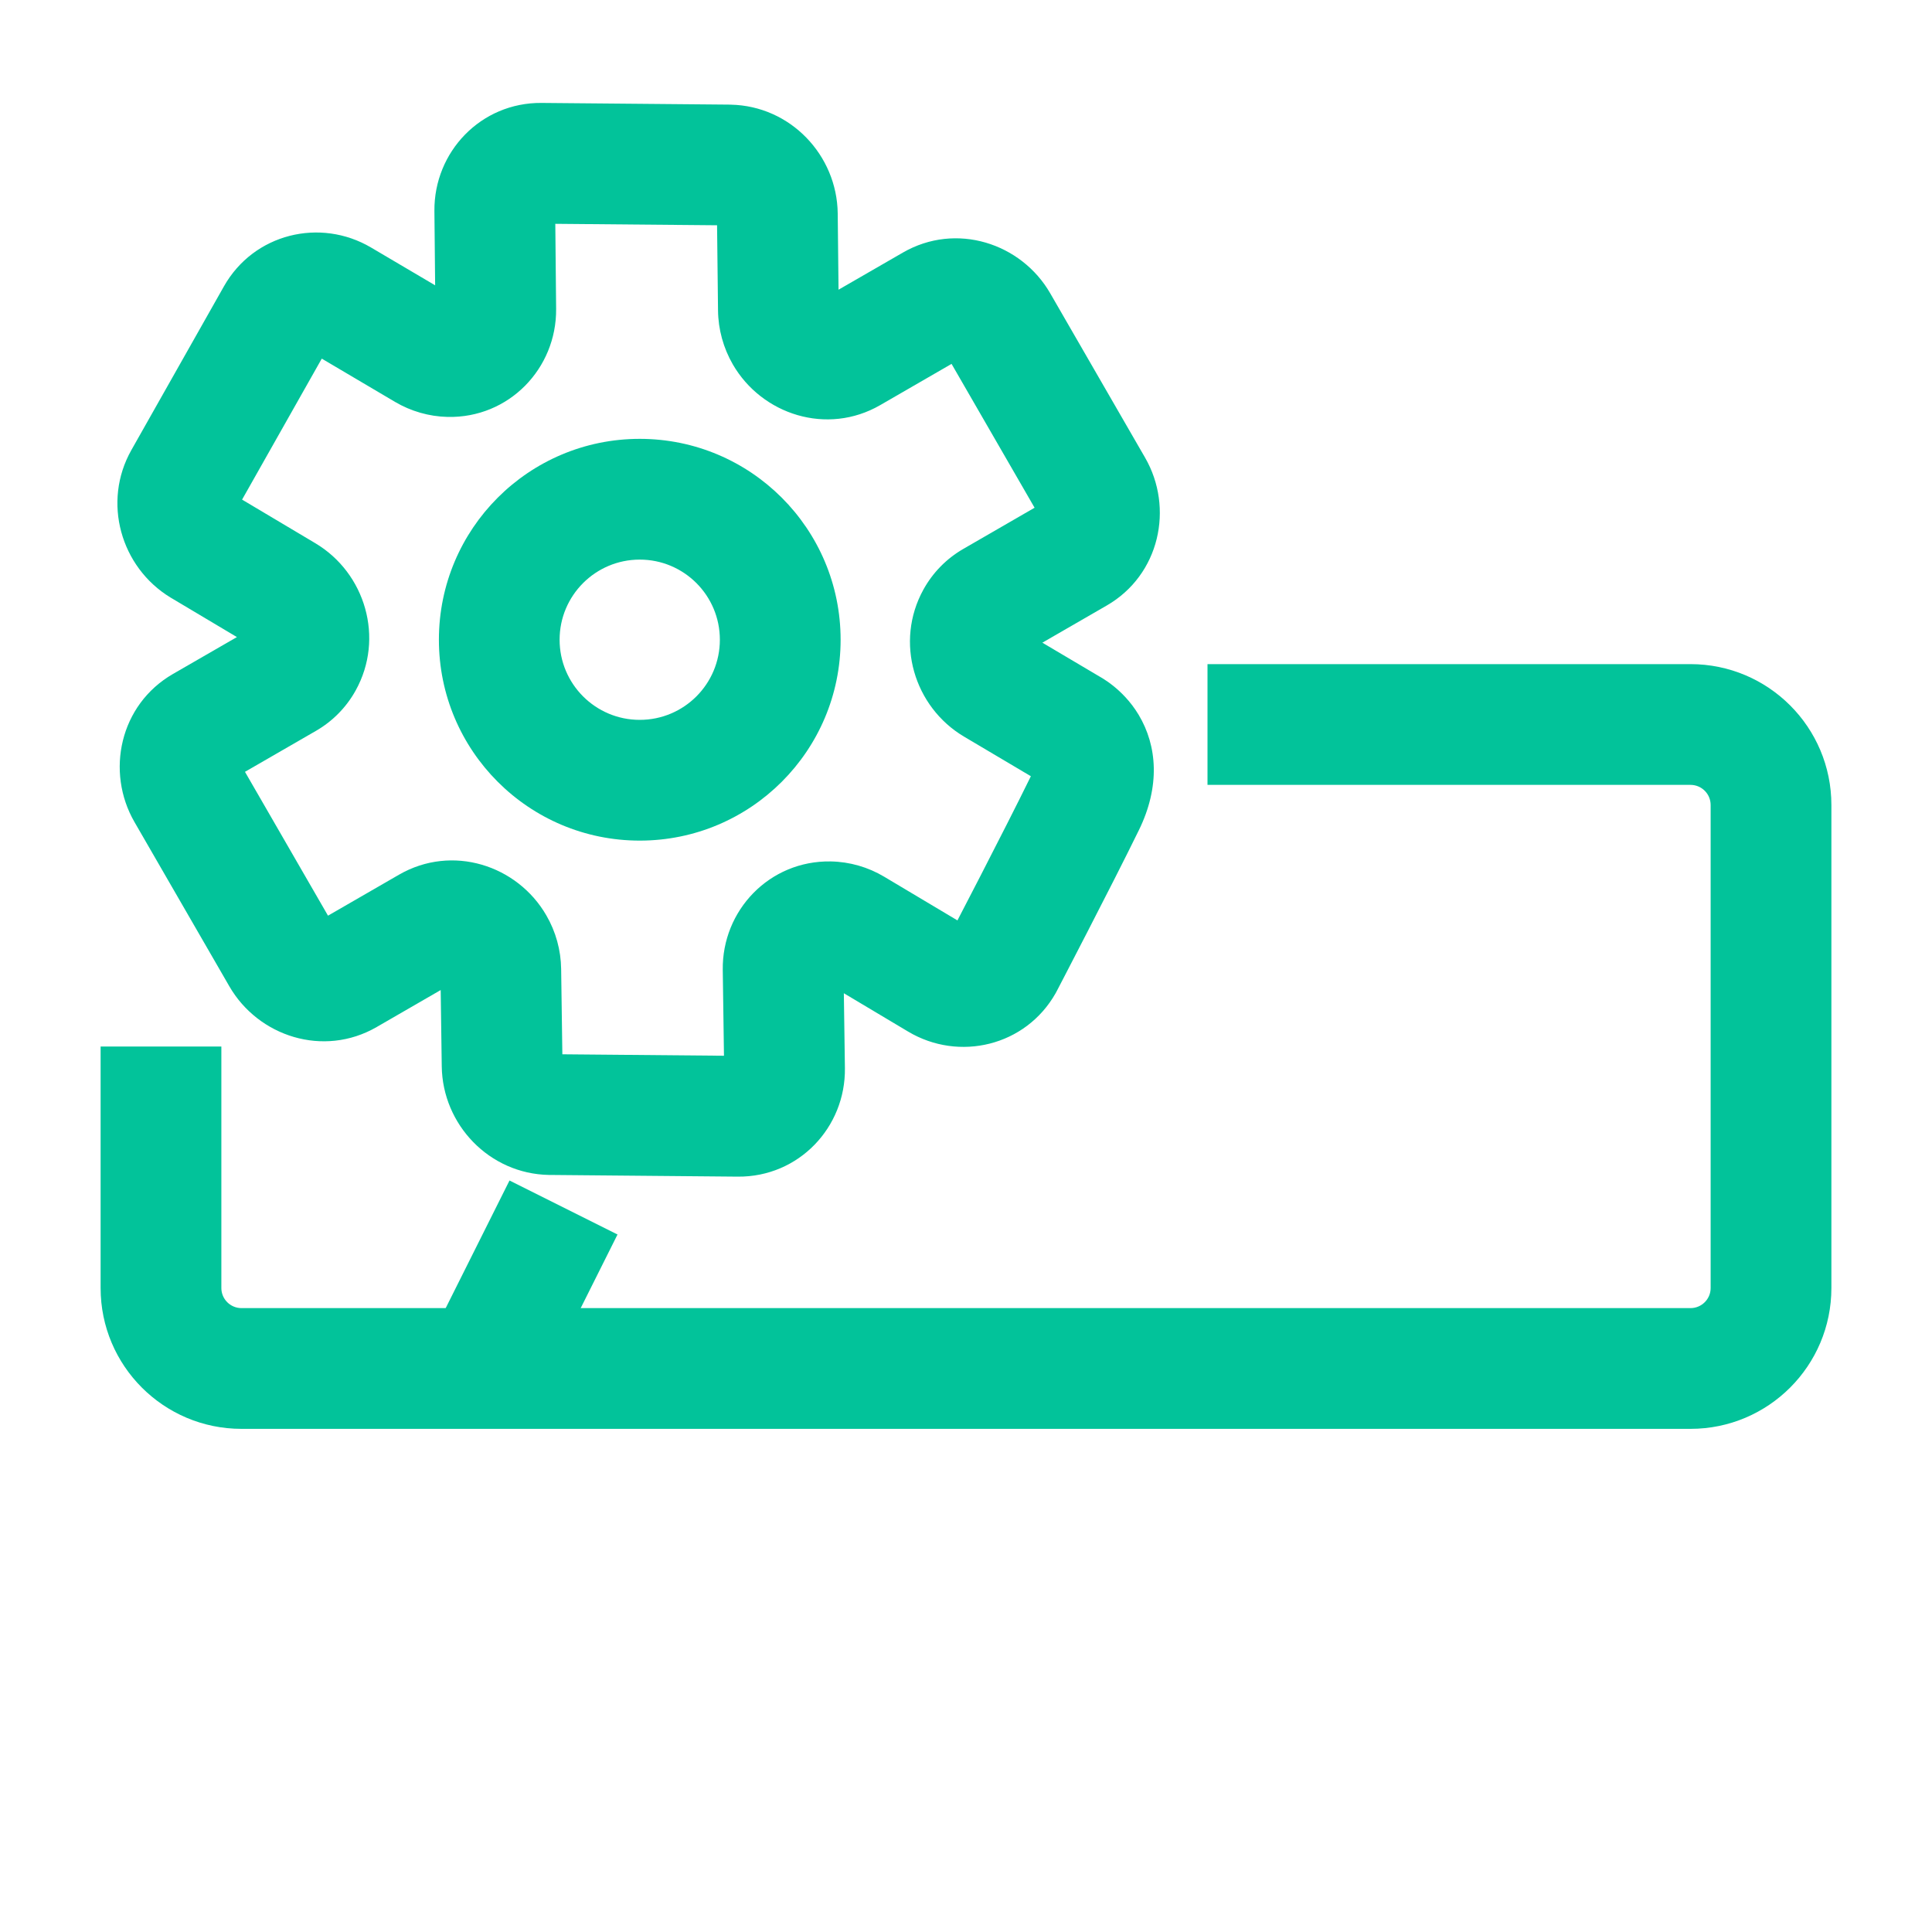
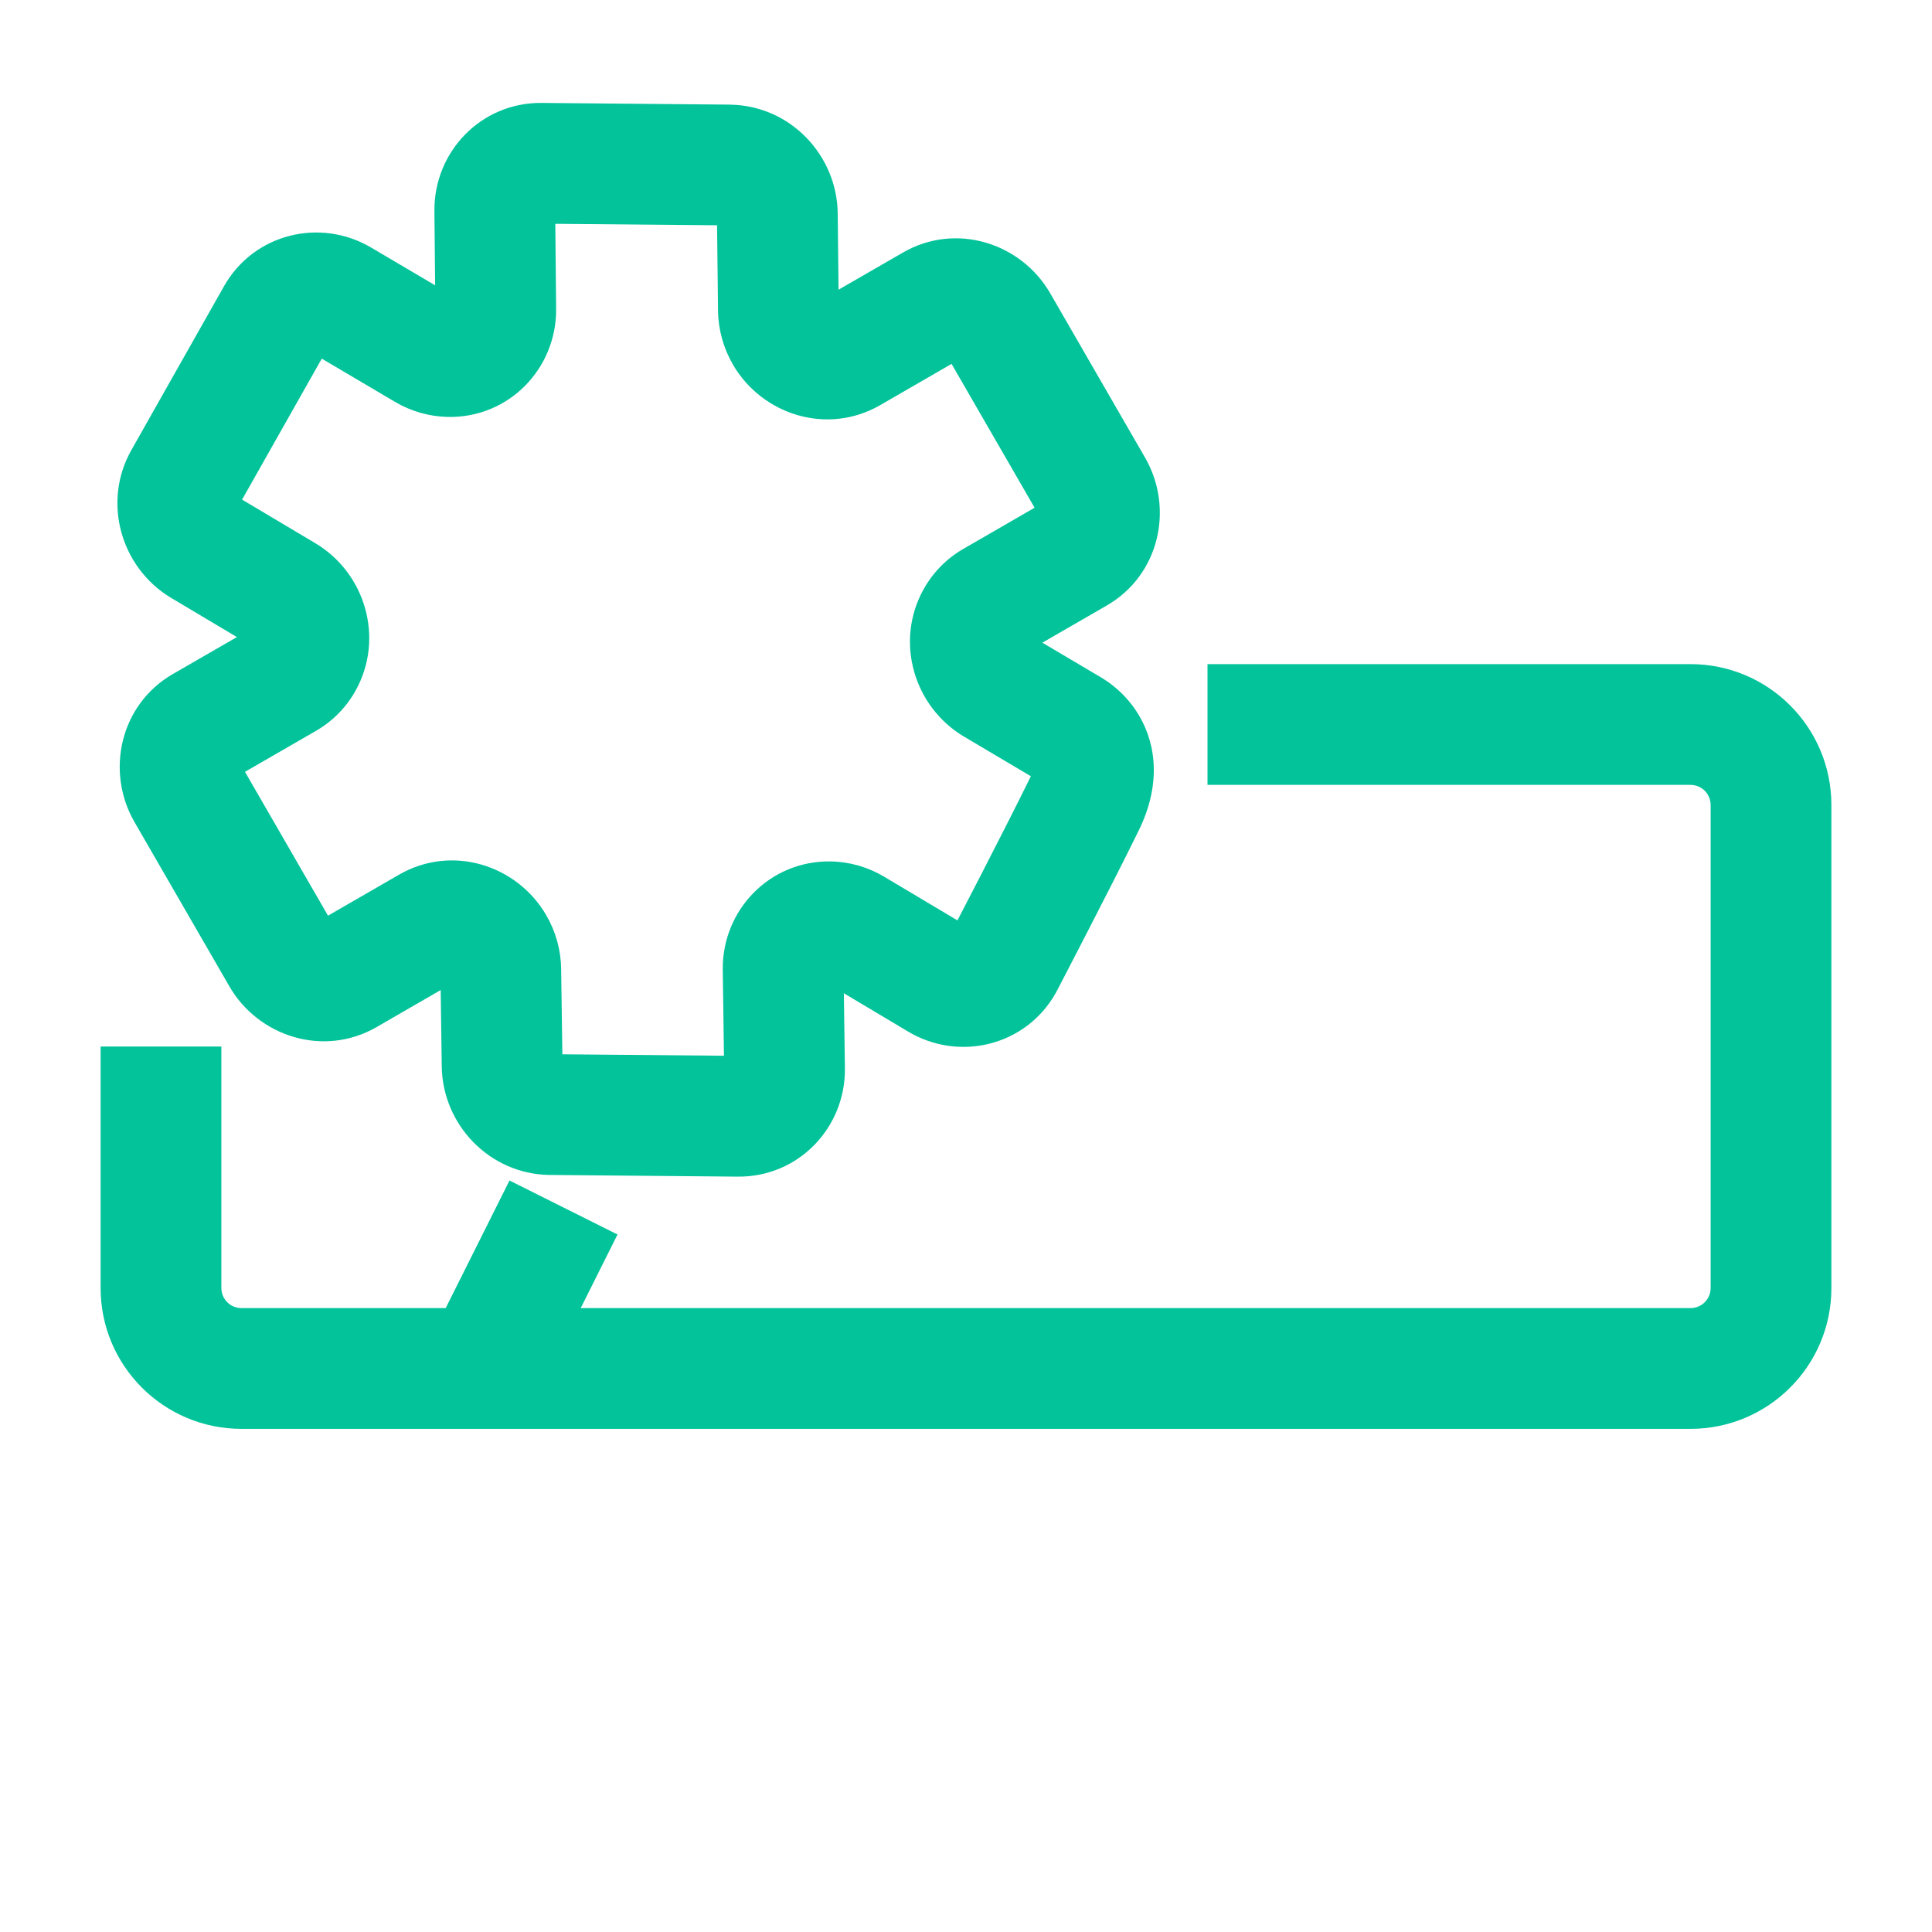
<svg xmlns="http://www.w3.org/2000/svg" width="40" height="40" viewBox="0 0 40 40" fill="none">
  <path fill-rule="evenodd" clip-rule="evenodd" d="M35 16.25H25V13.75H35C36.611 13.75 37.917 15.056 37.917 16.667V26.667C37.917 28.277 36.611 29.583 35 29.583H5C3.389 29.583 2.083 28.277 2.083 26.667V21.667H4.583V26.667C4.583 26.897 4.77 27.083 5 27.083H35C35.23 27.083 35.417 26.897 35.417 26.667V16.667C35.417 16.436 35.23 16.25 35 16.25Z" fill="#02C39A" />
  <path fill-rule="evenodd" clip-rule="evenodd" d="M8.882 27.774L10.549 24.441L12.785 25.559L11.118 28.892L8.882 27.774Z" fill="#02C39A" />
-   <path fill-rule="evenodd" clip-rule="evenodd" d="M13.245 11.586C12.329 11.586 11.586 12.329 11.586 13.245C11.586 14.161 12.329 14.904 13.245 14.904C14.162 14.904 14.904 14.161 14.904 13.245C14.904 12.329 14.162 11.586 13.245 11.586ZM9.087 13.245C9.087 10.948 10.948 9.086 13.245 9.086C15.542 9.086 17.404 10.948 17.404 13.245C17.404 15.542 15.542 17.404 13.245 17.404C10.948 17.404 9.087 15.542 9.087 13.245Z" fill="#02C39A" />
  <path fill-rule="evenodd" clip-rule="evenodd" d="M18.694 5.229C19.792 4.595 21.143 5.031 21.744 6.073L23.707 9.474C24.309 10.515 24.012 11.903 22.913 12.537L21.581 13.306L22.753 14C22.775 14.012 22.8 14.027 22.828 14.044C22.887 14.081 22.961 14.13 23.041 14.194C23.2 14.32 23.405 14.517 23.575 14.8C23.961 15.445 24.022 16.284 23.579 17.188C23.299 17.761 22.872 18.598 22.518 19.285C22.341 19.63 22.181 19.939 22.065 20.162L21.878 20.522L21.877 20.523C21.871 20.536 21.864 20.549 21.857 20.561C21.236 21.659 19.855 21.986 18.802 21.358L17.471 20.564L17.493 22.113C17.51 23.34 16.537 24.372 15.275 24.361L11.385 24.326L11.365 24.326C10.13 24.303 9.162 23.284 9.146 22.079L9.124 20.498L7.798 21.264C6.7 21.898 5.349 21.461 4.748 20.42L2.784 17.019C2.183 15.977 2.48 14.59 3.579 13.955L4.905 13.19L3.547 12.381L3.53 12.371C2.5 11.745 2.112 10.394 2.72 9.318L4.637 5.927C5.256 4.833 6.631 4.504 7.683 5.125L9.009 5.907L8.994 4.368C8.983 3.146 9.955 2.12 11.212 2.131L15.104 2.166L15.13 2.167C16.365 2.192 17.33 3.214 17.344 4.419L17.361 5.998L18.694 5.229ZM19.823 19.056L19.846 19.011C19.961 18.79 20.12 18.483 20.296 18.141C20.649 17.454 21.066 16.637 21.334 16.089C21.337 16.083 21.34 16.077 21.343 16.071L19.961 15.252C18.924 14.638 18.521 13.291 19.117 12.209C19.309 11.859 19.594 11.567 19.942 11.366L21.42 10.512L19.701 7.534L18.223 8.388C17.124 9.022 15.774 8.585 15.172 7.544C14.977 7.206 14.87 6.821 14.866 6.428L14.846 4.664L11.497 4.634L11.514 6.396C11.525 7.63 10.535 8.66 9.267 8.632C8.881 8.623 8.507 8.514 8.179 8.321L6.662 7.425L5.012 10.344L6.529 11.247C7.564 11.864 7.963 13.212 7.365 14.293C7.173 14.641 6.889 14.931 6.543 15.131L5.072 15.98L6.791 18.958L8.262 18.109C9.361 17.475 10.711 17.911 11.312 18.953C11.507 19.289 11.613 19.672 11.618 20.063L11.643 21.828L14.989 21.858L14.964 20.082C14.946 18.849 15.931 17.813 17.2 17.835C17.593 17.842 17.974 17.953 18.307 18.152L19.823 19.056Z" fill="#02C39A" />
</svg>